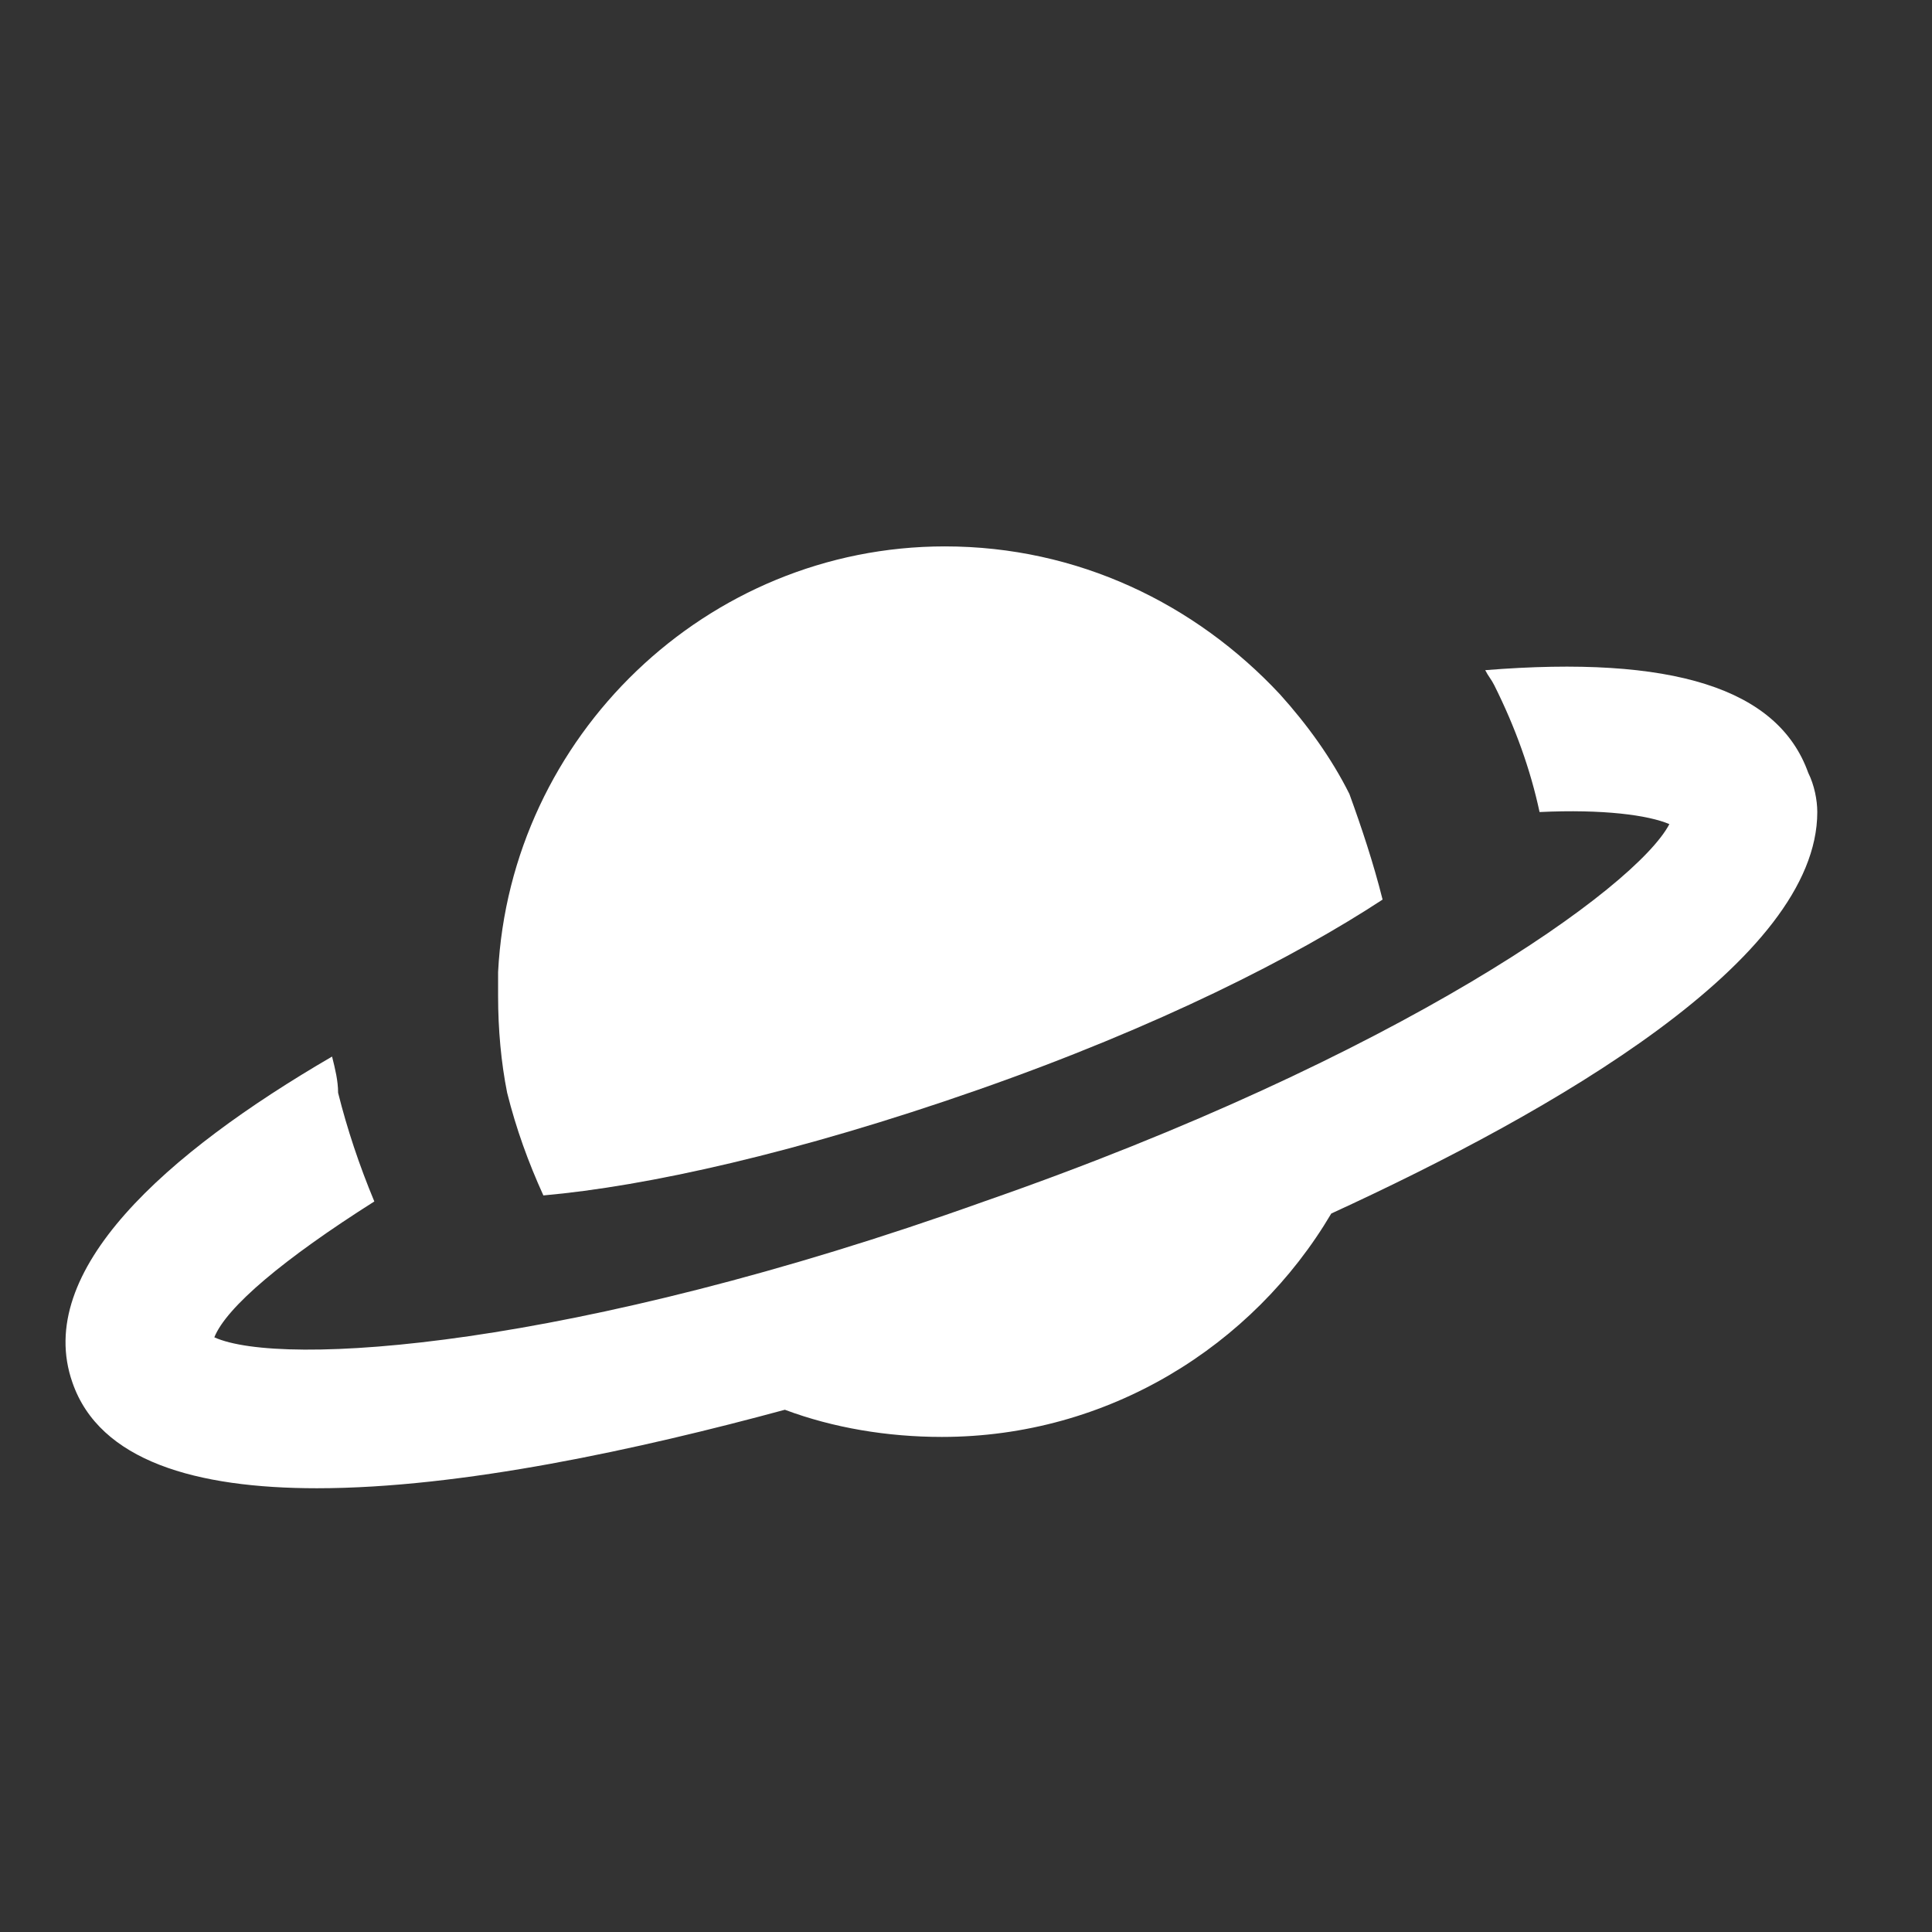
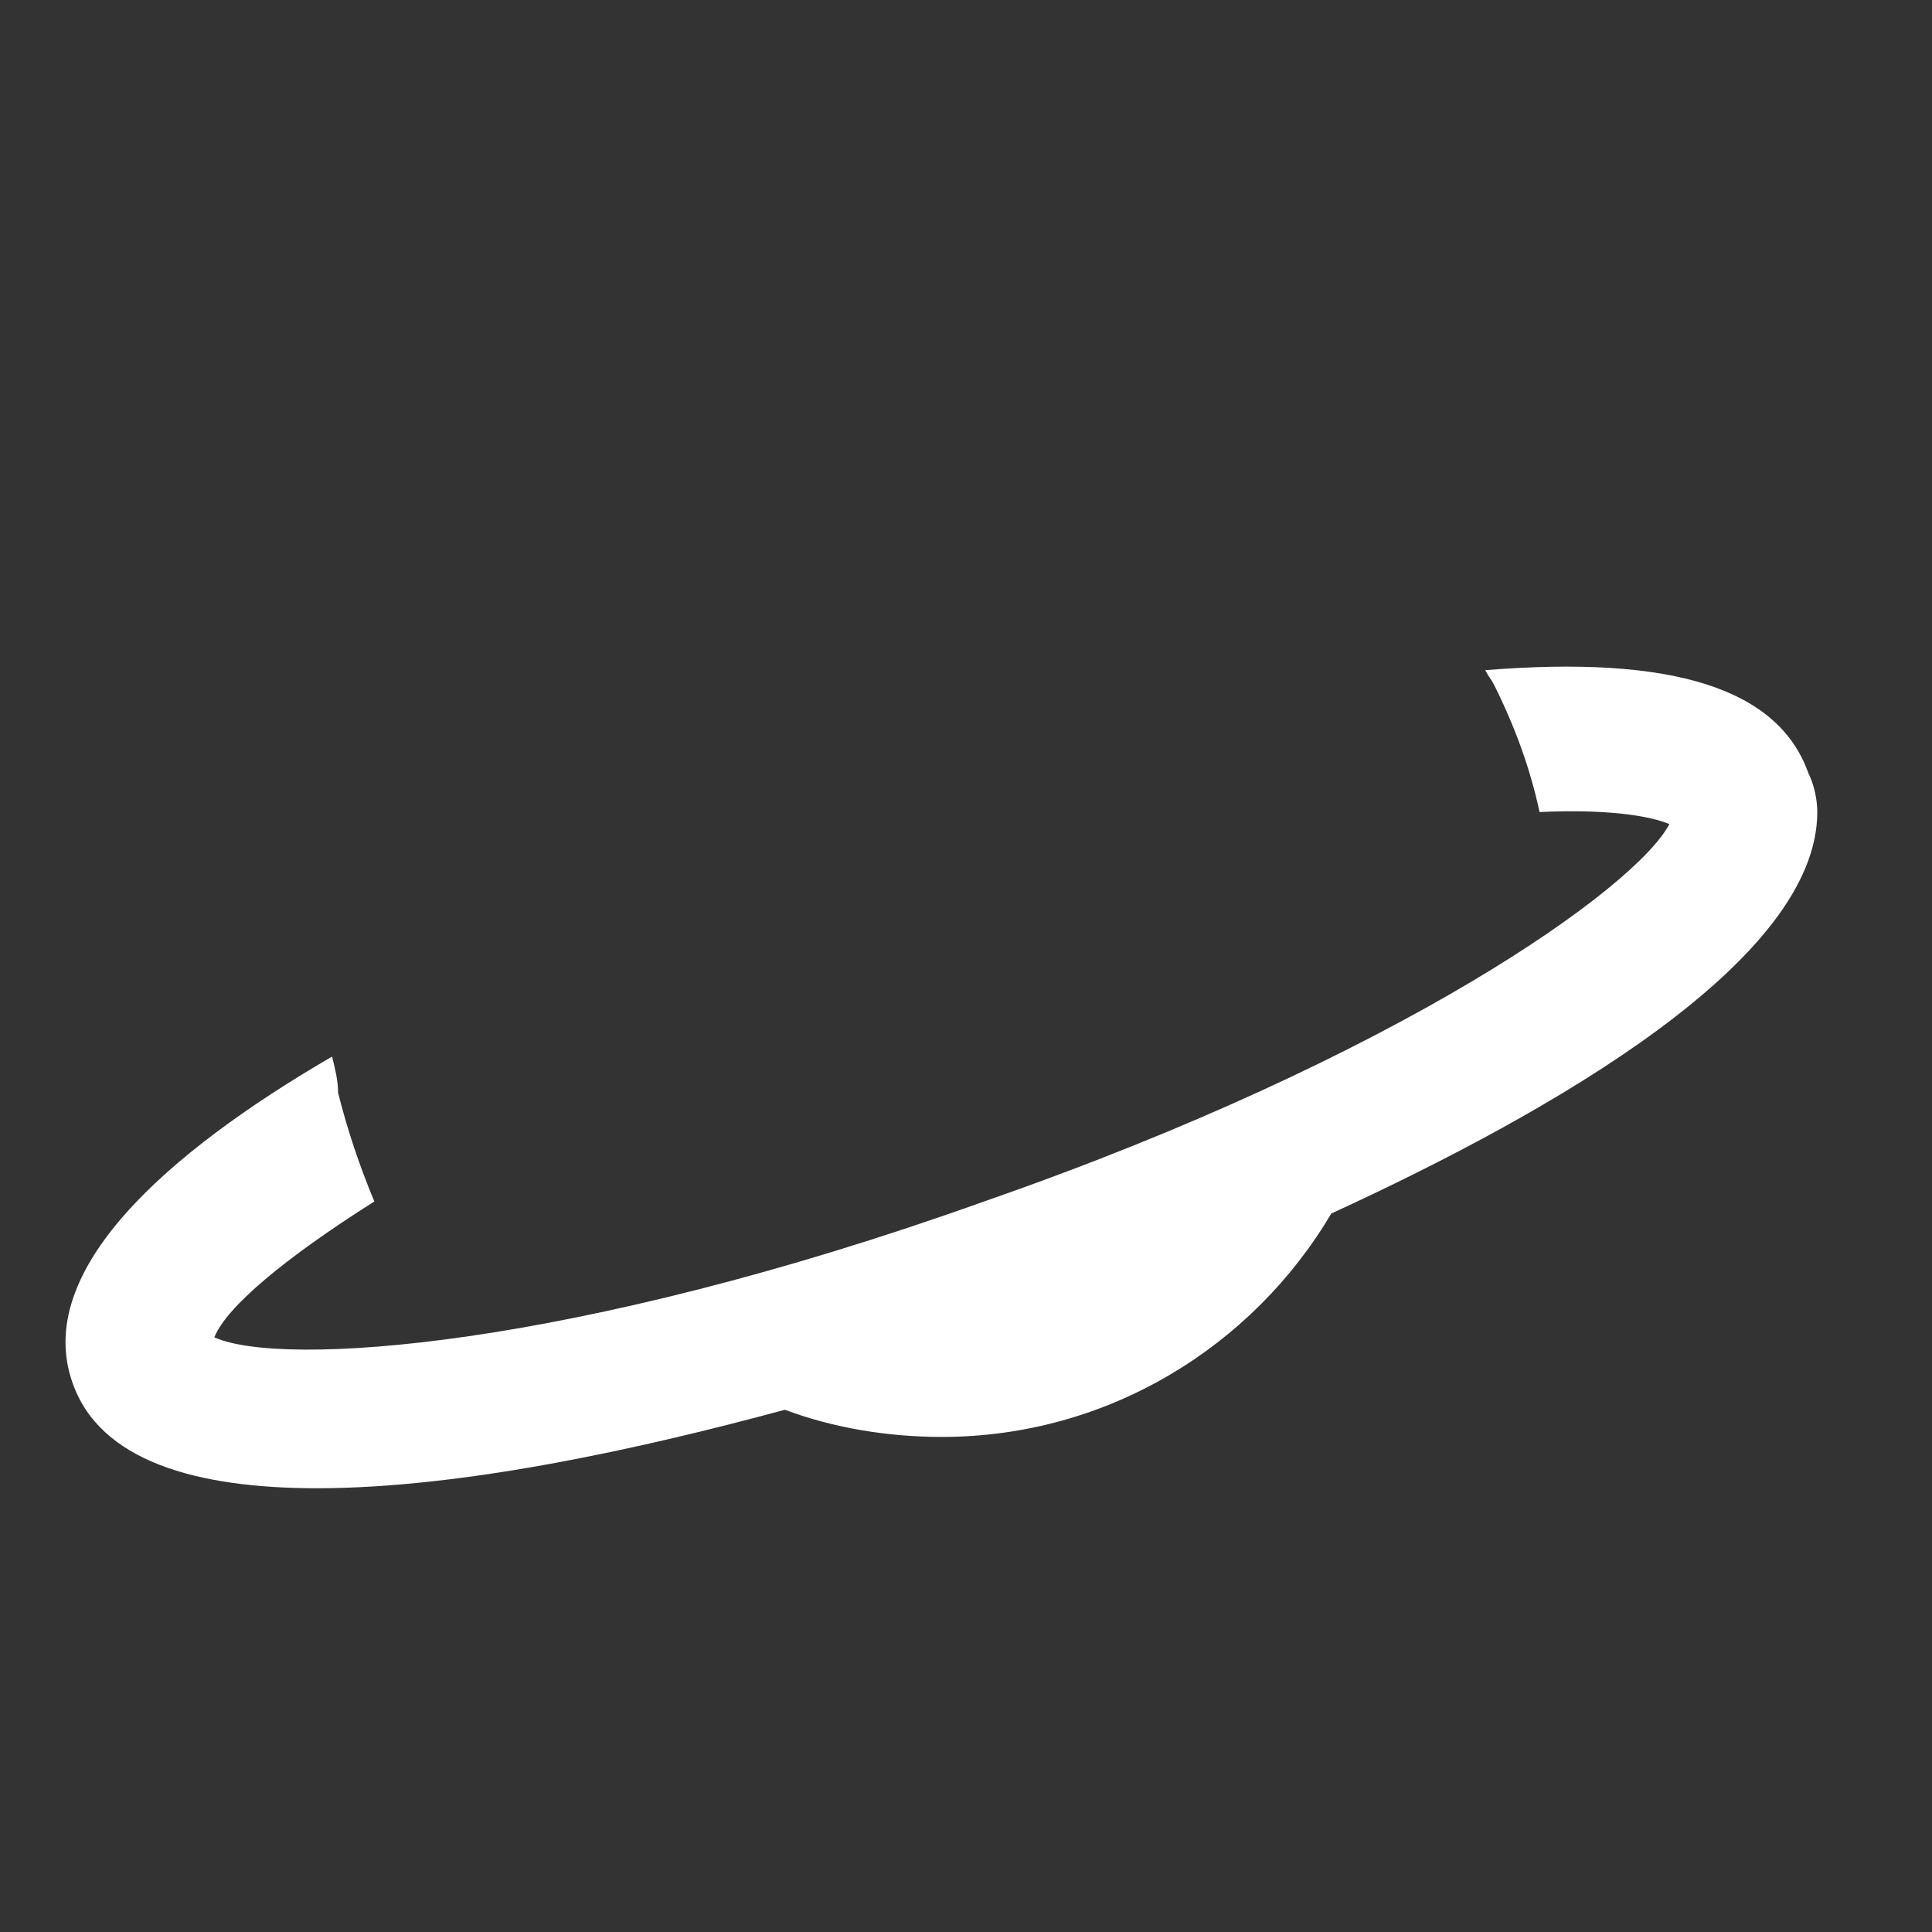
<svg xmlns="http://www.w3.org/2000/svg" version="1.1" baseProfile="tiny" x="0px" y="0px" viewBox="0 0 64 64" overflow="visible" xml:space="preserve">
  <rect x="0" y="0" width="64" height="64" fill="#333333" stroke="none" />
  <g id="Icons">
-     <path id="planet_x5F_02" fill="#FFFFFF" d="M45.8,29.8c-2.9,1.9-7.4,4.2-13.4,6.3c-6,2.1-11,3.2-14.4,3.5c-0.5-1.1-0.9-2.2-1.2-3.4   c-0.2-1-0.3-2.1-0.3-3.2c0-0.3,0-0.5,0-0.8c0.4-7.8,6.9-14.1,14.8-14.1c4.4,0,8.3,1.9,11.1,4.9c0.9,1,1.7,2.1,2.3,3.3   C45.1,27.4,45.5,28.6,45.8,29.8z" />
    <path id="planet_x5F_01" fill="#FFFFFF" d="M60.2,26.9c0,4.9-8.7,9.9-16.1,13.3c-2.6,4.4-7.4,7.4-12.9,7.4c-1.8,0-3.6-0.3-5.2-0.9   c-4.8,1.3-10.7,2.6-15.5,2.6c-4,0-7.2-0.9-8.1-3.5c-1.3-3.7,3.1-7.6,8.6-10.8c0.1,0.4,0.2,0.8,0.2,1.2c0.3,1.2,0.7,2.4,1.2,3.6   c-3,1.9-4.9,3.5-5.3,4.5c2.2,1,11.8,0.4,25.5-4.5c13.8-4.8,21.6-10.4,22.7-12.5c-0.7-0.3-2.2-0.5-4.3-0.4c-0.3-1.4-0.8-2.8-1.5-4.2   c-0.1-0.2-0.2-0.3-0.3-0.5c6.2-0.5,9.7,0.6,10.7,3.4C60.1,26,60.2,26.5,60.2,26.9z" />
  </g>
  <g id="Small_Icons">
</g>
</svg>